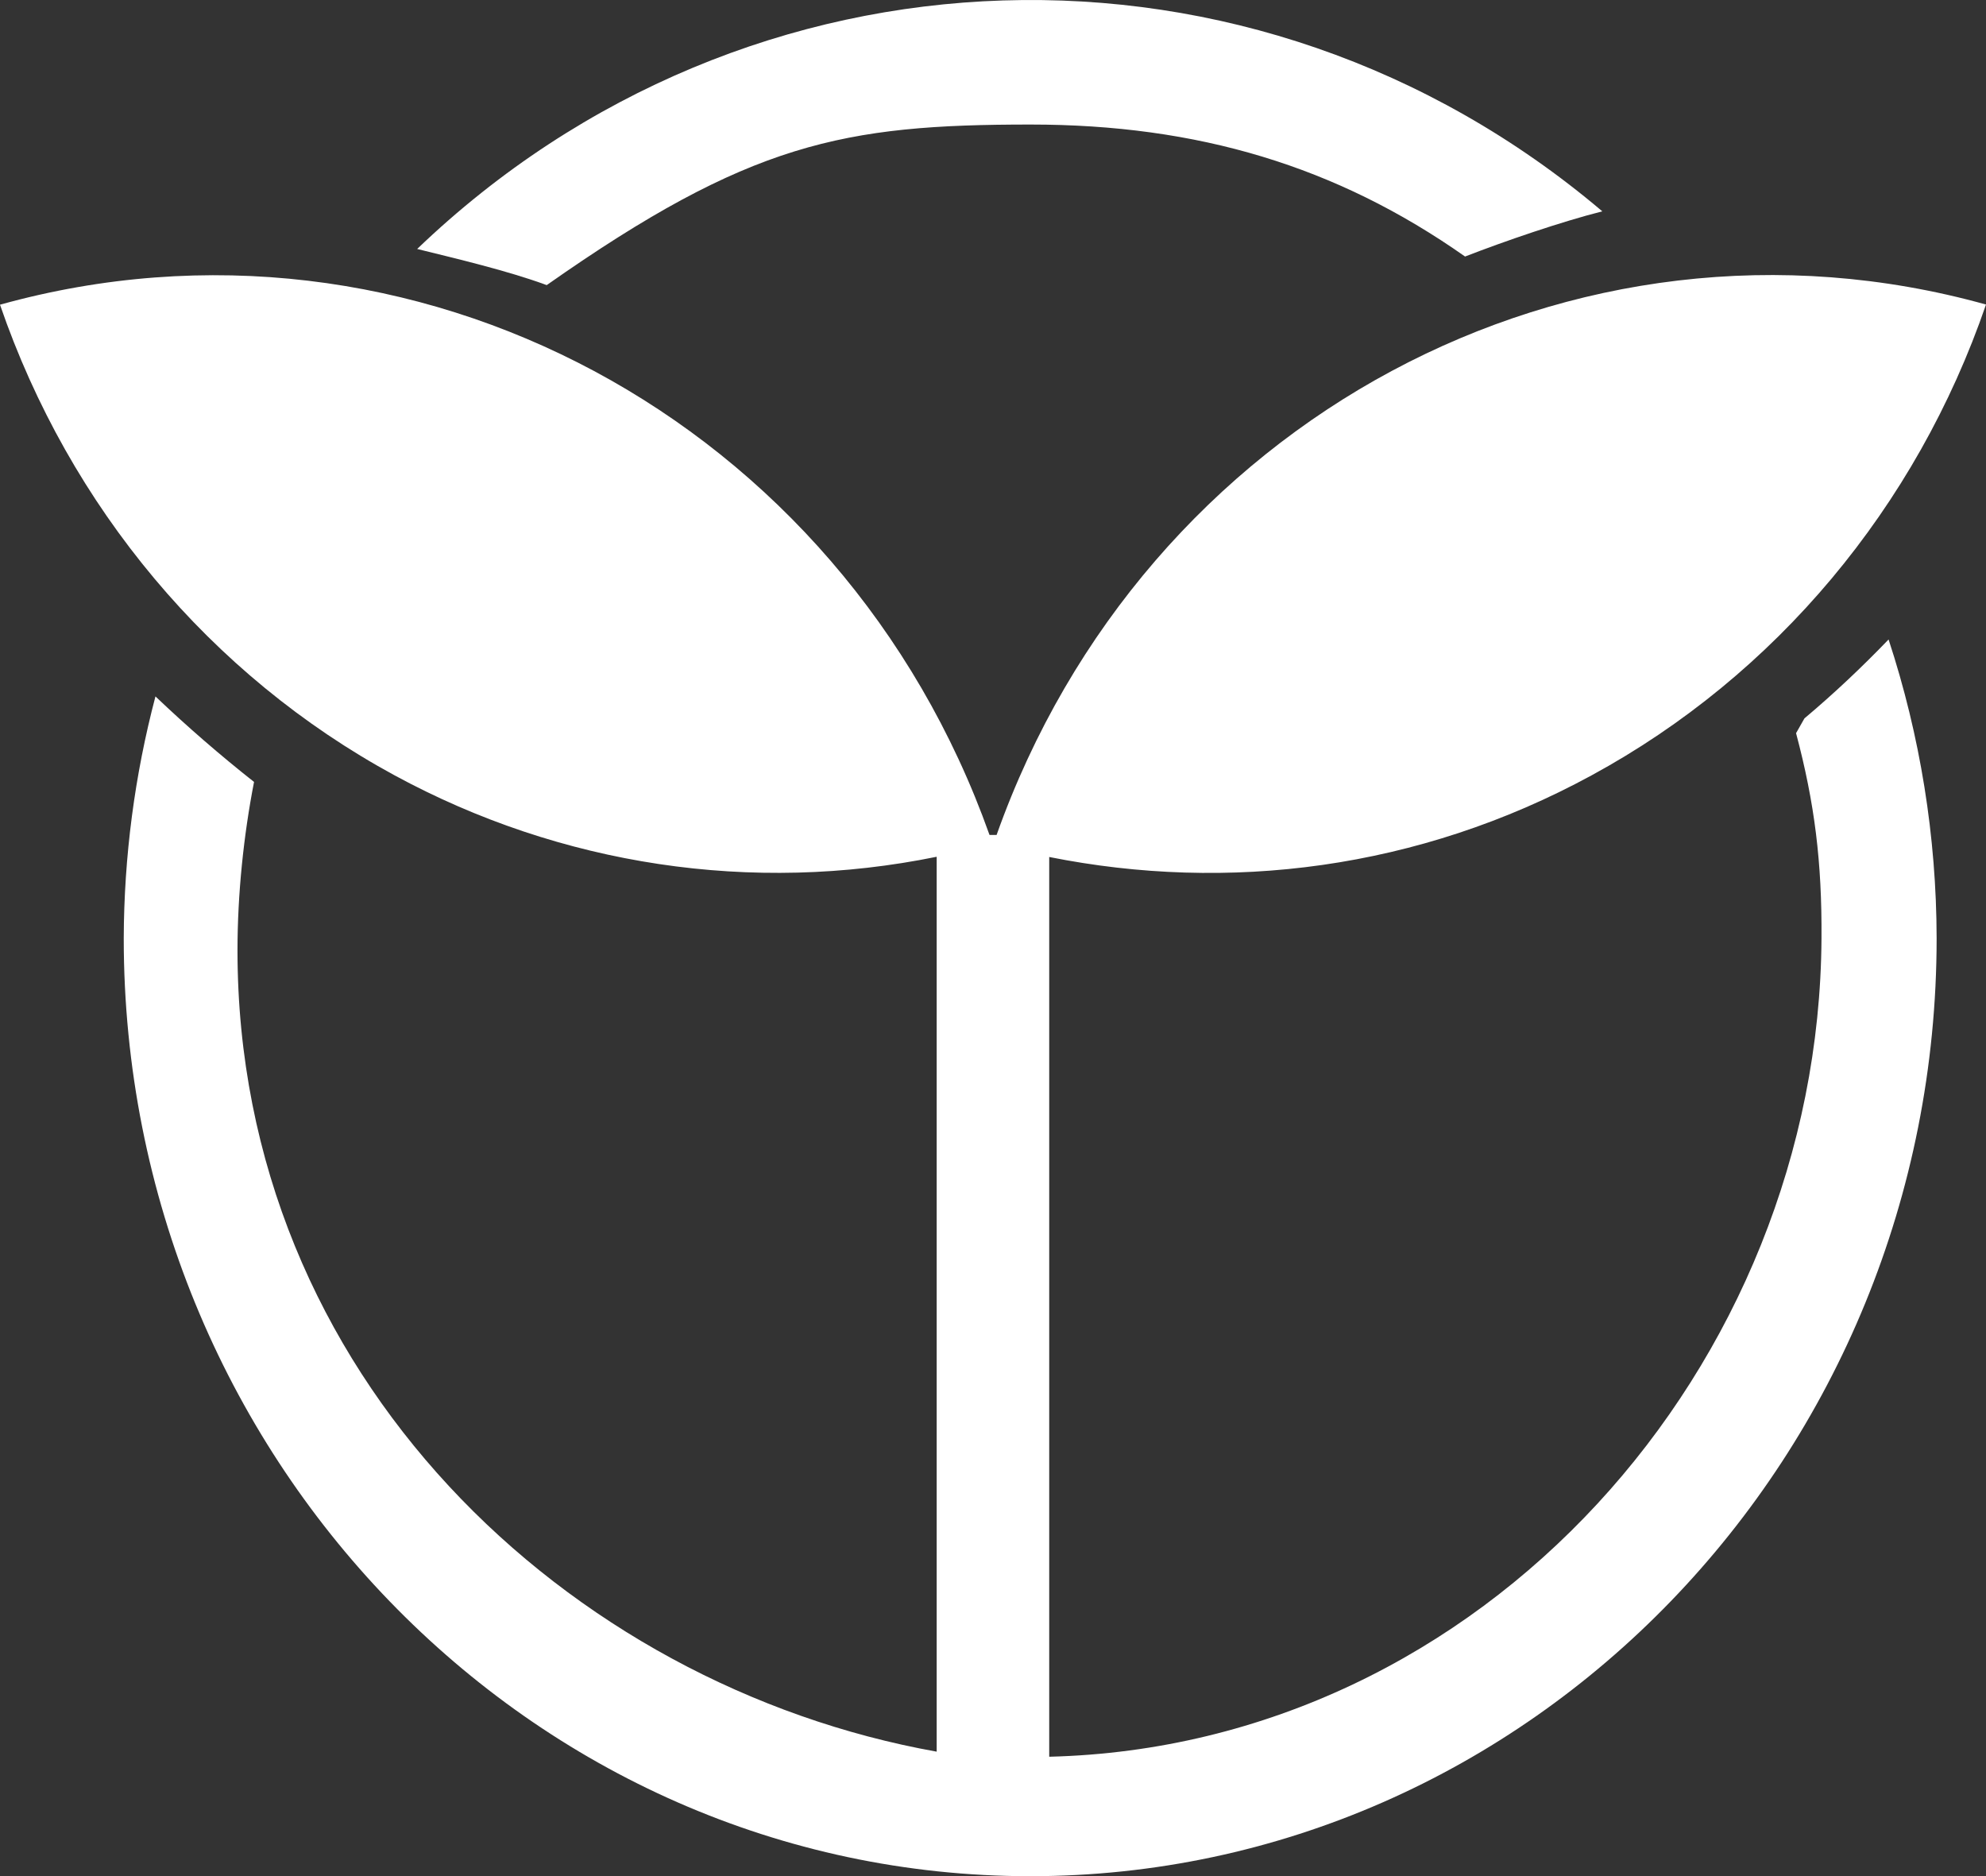
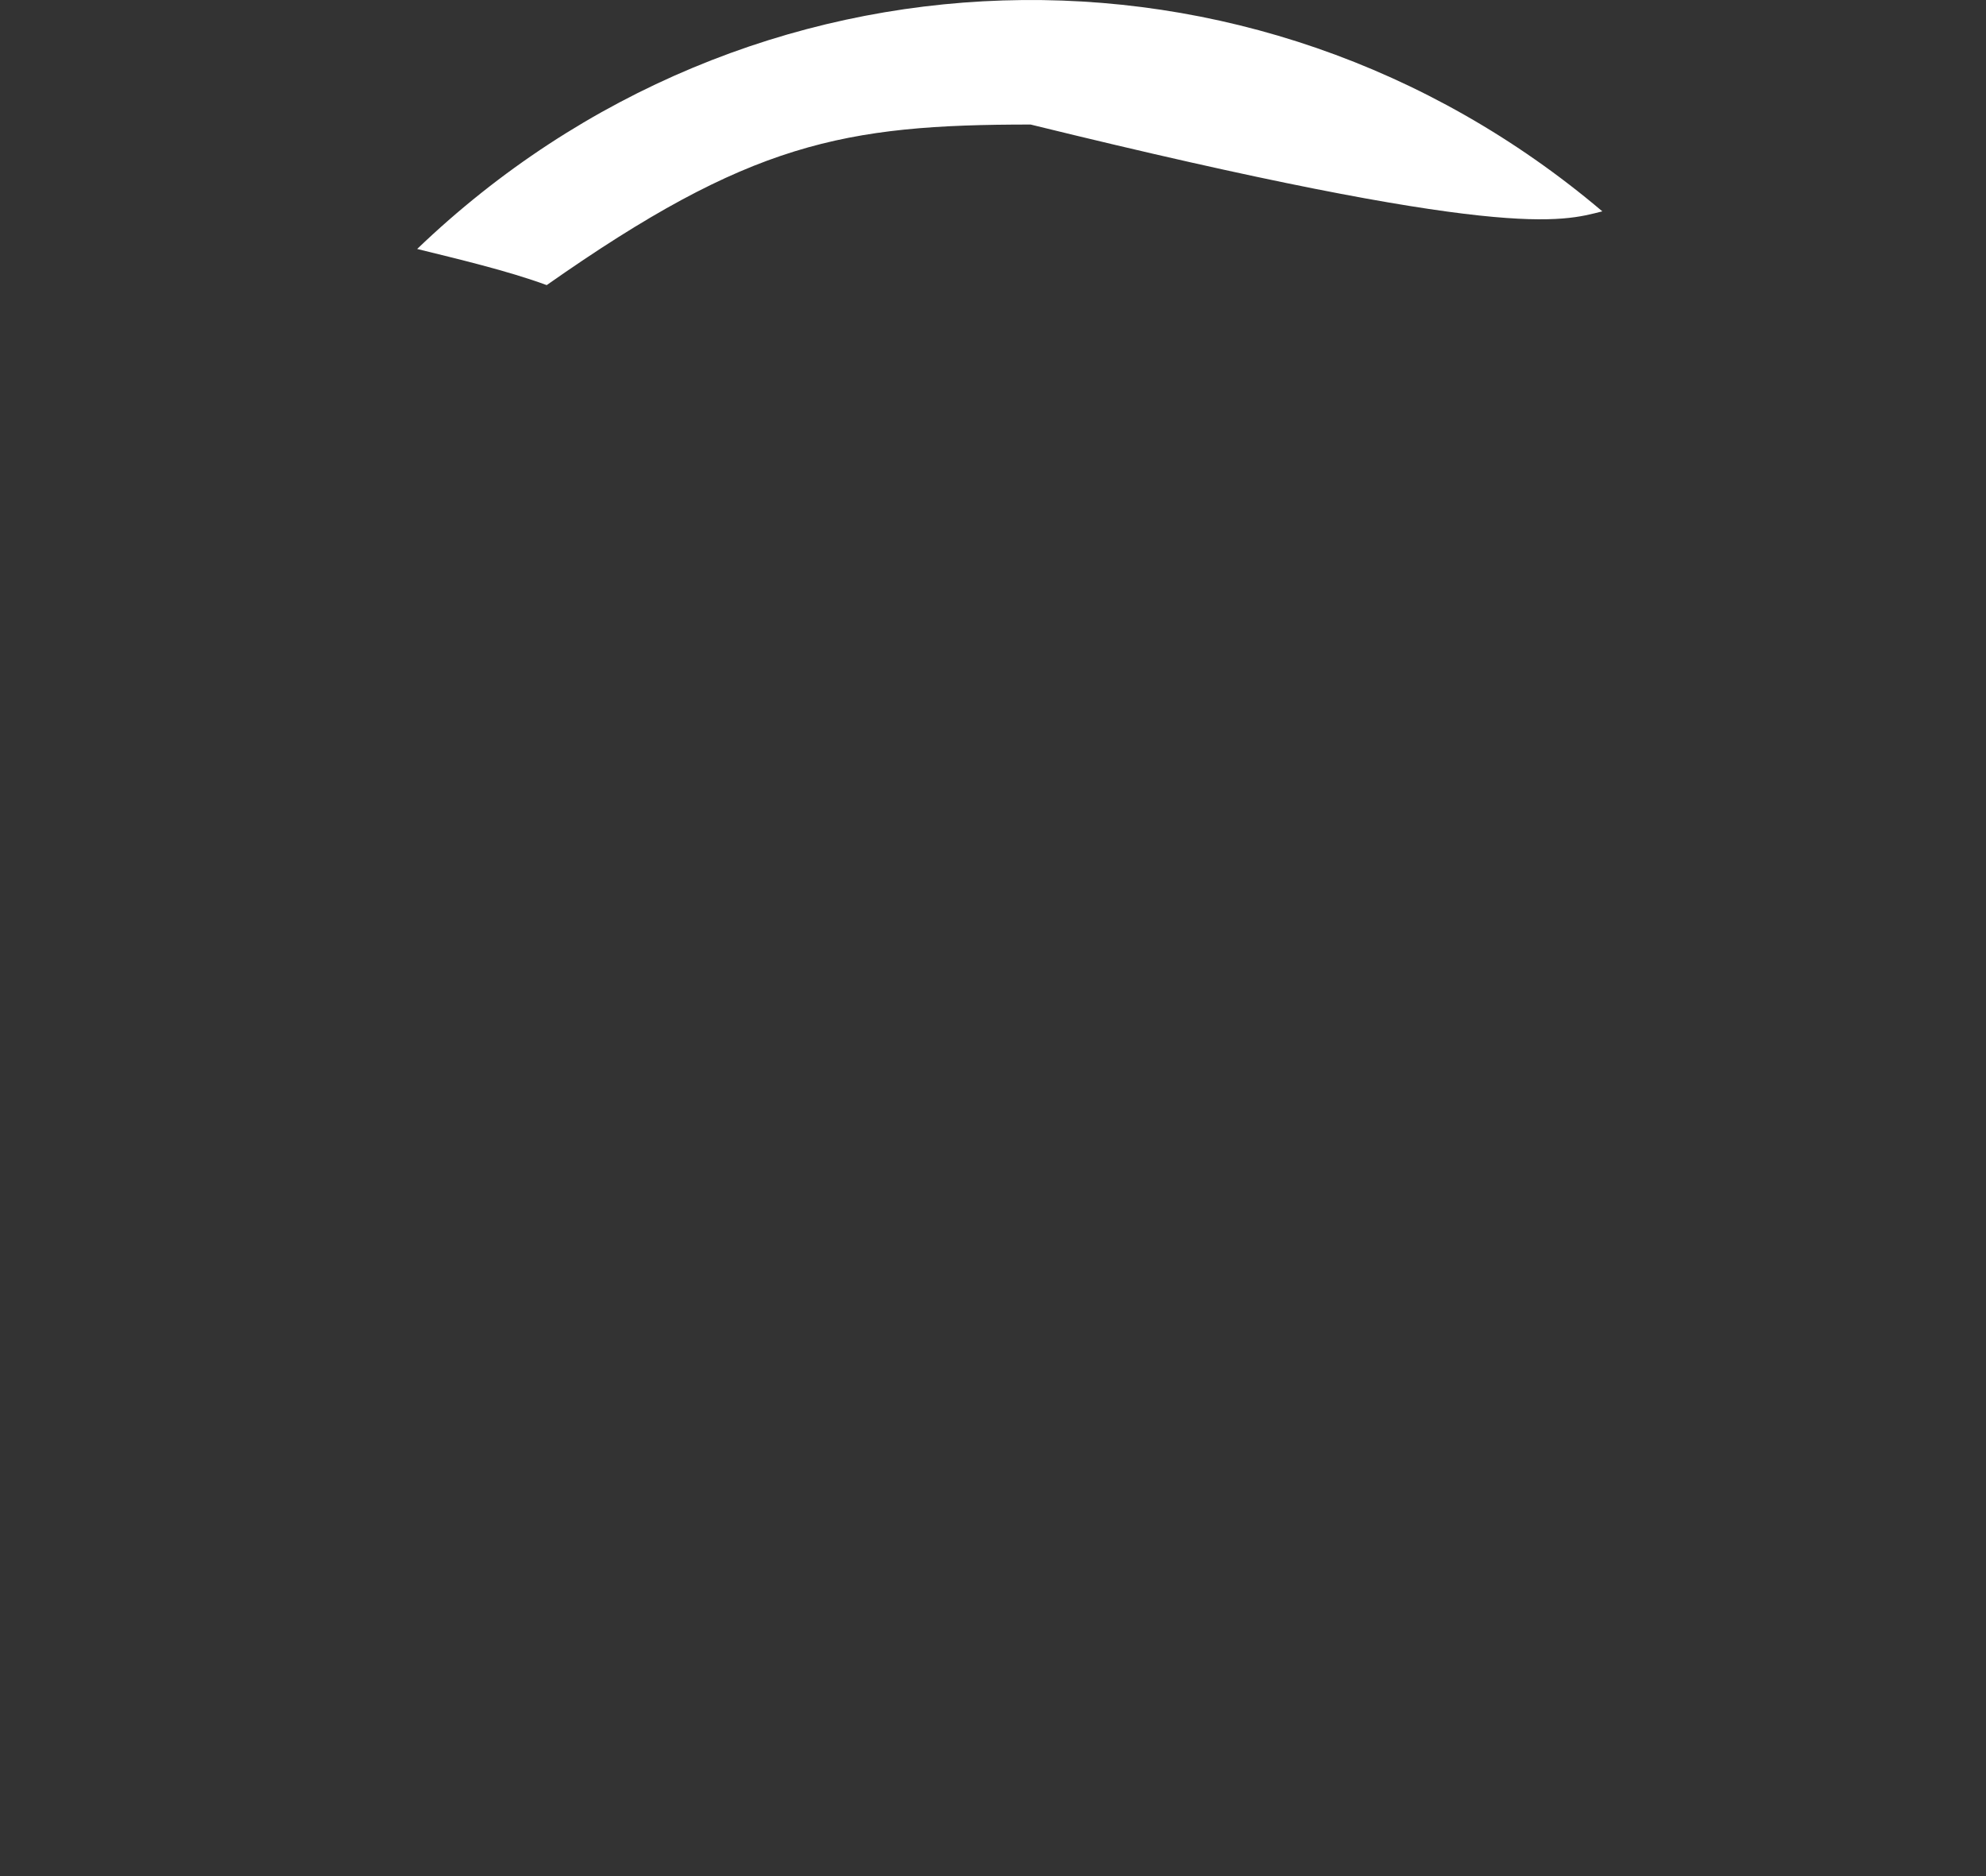
<svg xmlns="http://www.w3.org/2000/svg" fill="none" version="1.1" width="36" height="34.002" viewBox="0 0 36 34.002">
  <rect x="0" y="0" width="36" height="34.002" fill="#333333" stroke="none" />
  <g>
    <g>
-       <path d="M18.682,2.257C21.707,2.257,24.225,3.009,26.557,4.649C27.281,4.368,28.304,4.017,29.045,3.83C22.724,-1.525,13.554,-1.234,7.562,4.512C8.273,4.688,9.207,4.907,9.91,5.167C13.59,2.584,15.286,2.257,18.682,2.257Z" fill="#FFFFFF" fill-opacity="1" />
+       <path d="M18.682,2.257C27.281,4.368,28.304,4.017,29.045,3.83C22.724,-1.525,13.554,-1.234,7.562,4.512C8.273,4.688,9.207,4.907,9.91,5.167C13.59,2.584,15.286,2.257,18.682,2.257Z" fill="#FFFFFF" fill-opacity="1" />
    </g>
    <g>
-       <path d="M32.557,13.287C32.895,14.558,33.027,15.624,33.018,17.006C32.974,24.753,26.891,31.644,19.019,31.837L19.019,15.531C22.253,16.178,25.707,15.762,28.848,14.053C32.185,12.241,34.739,9.193,36,5.519C28.518,3.436,20.736,7.607,18.065,15.132L17.937,15.132C15.262,7.609,7.482,3.44,0,5.522C1.262,9.194,3.815,12.239,7.15,14.05C10.167,15.688,13.636,16.209,16.979,15.527L16.979,31.745C10.297,30.55,4.305,24.942,4.305,17.225C4.305,16.204,4.417,15.134,4.605,14.171C3.987,13.683,3.39,13.166,2.818,12.621C2.441,14.05,2.248,15.523,2.243,17.004C2.243,26.378,9.614,34.002,18.674,34.002C27.735,34.002,35.105,26.378,35.105,17.004C35.102,15.162,34.807,13.333,34.234,11.589C33.752,12.09,33.245,12.569,32.709,13.019" fill="#FFFFFF" fill-opacity="1" />
-     </g>
+       </g>
  </g>
</svg>